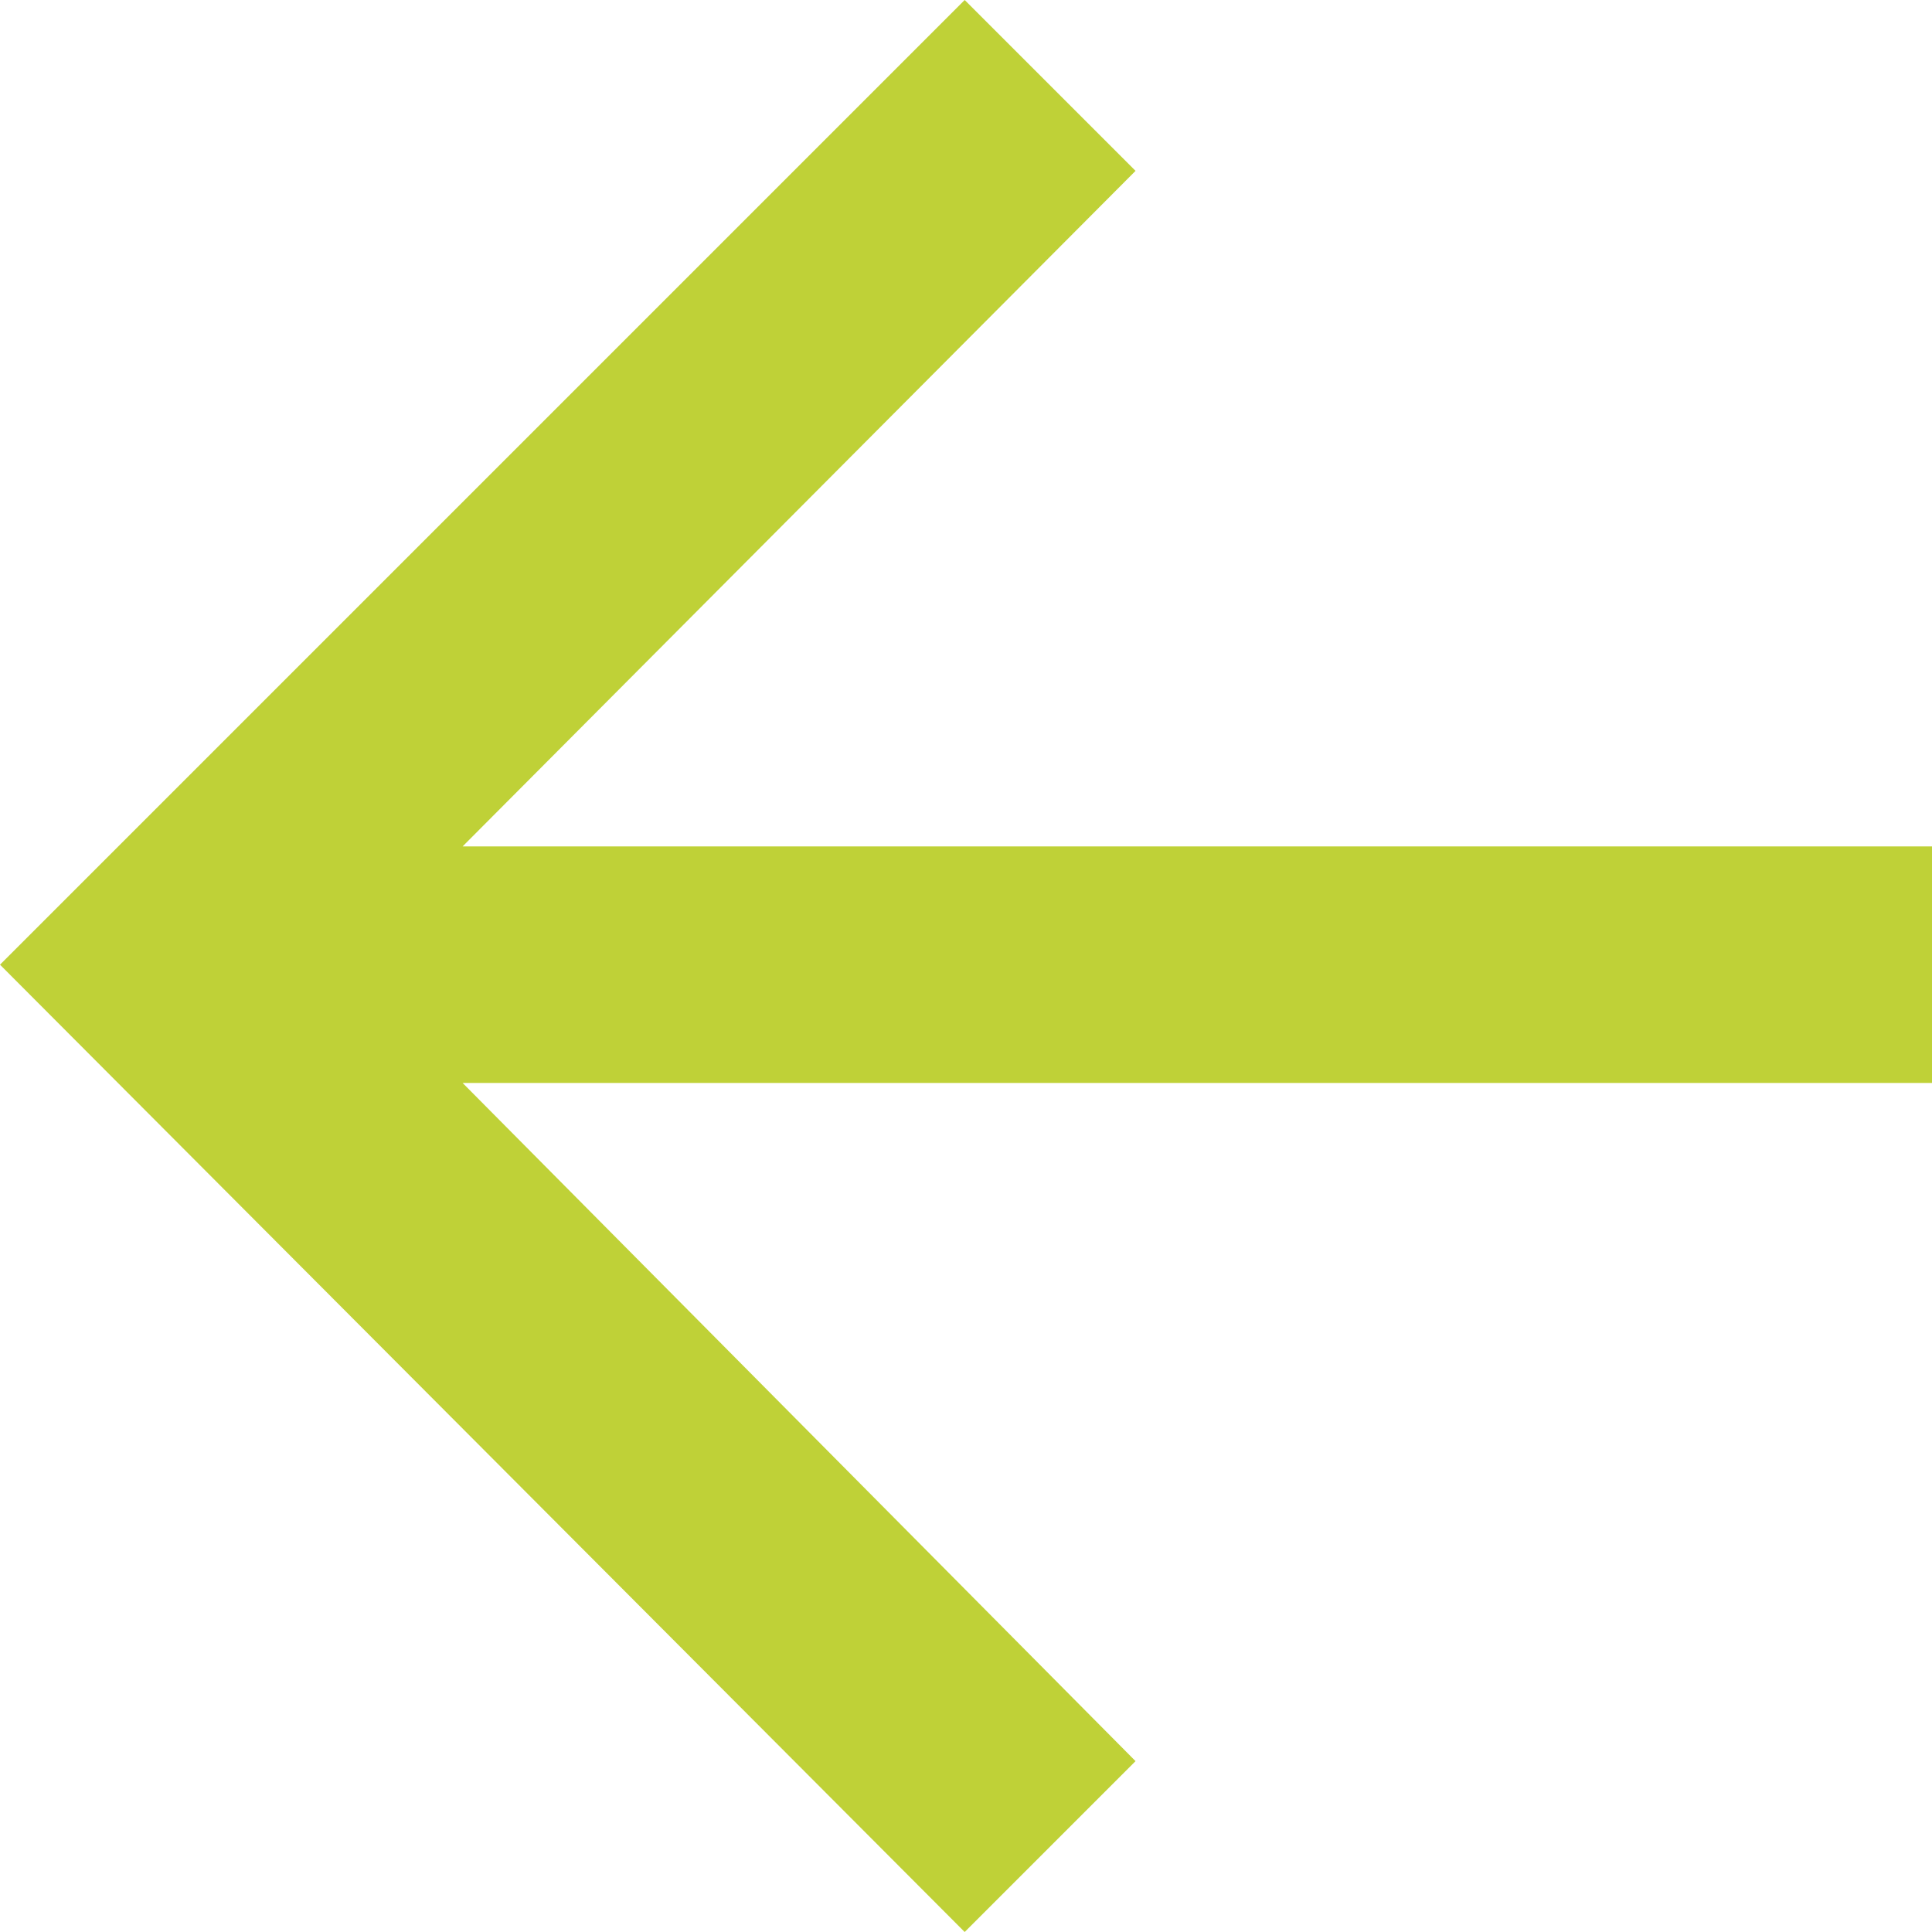
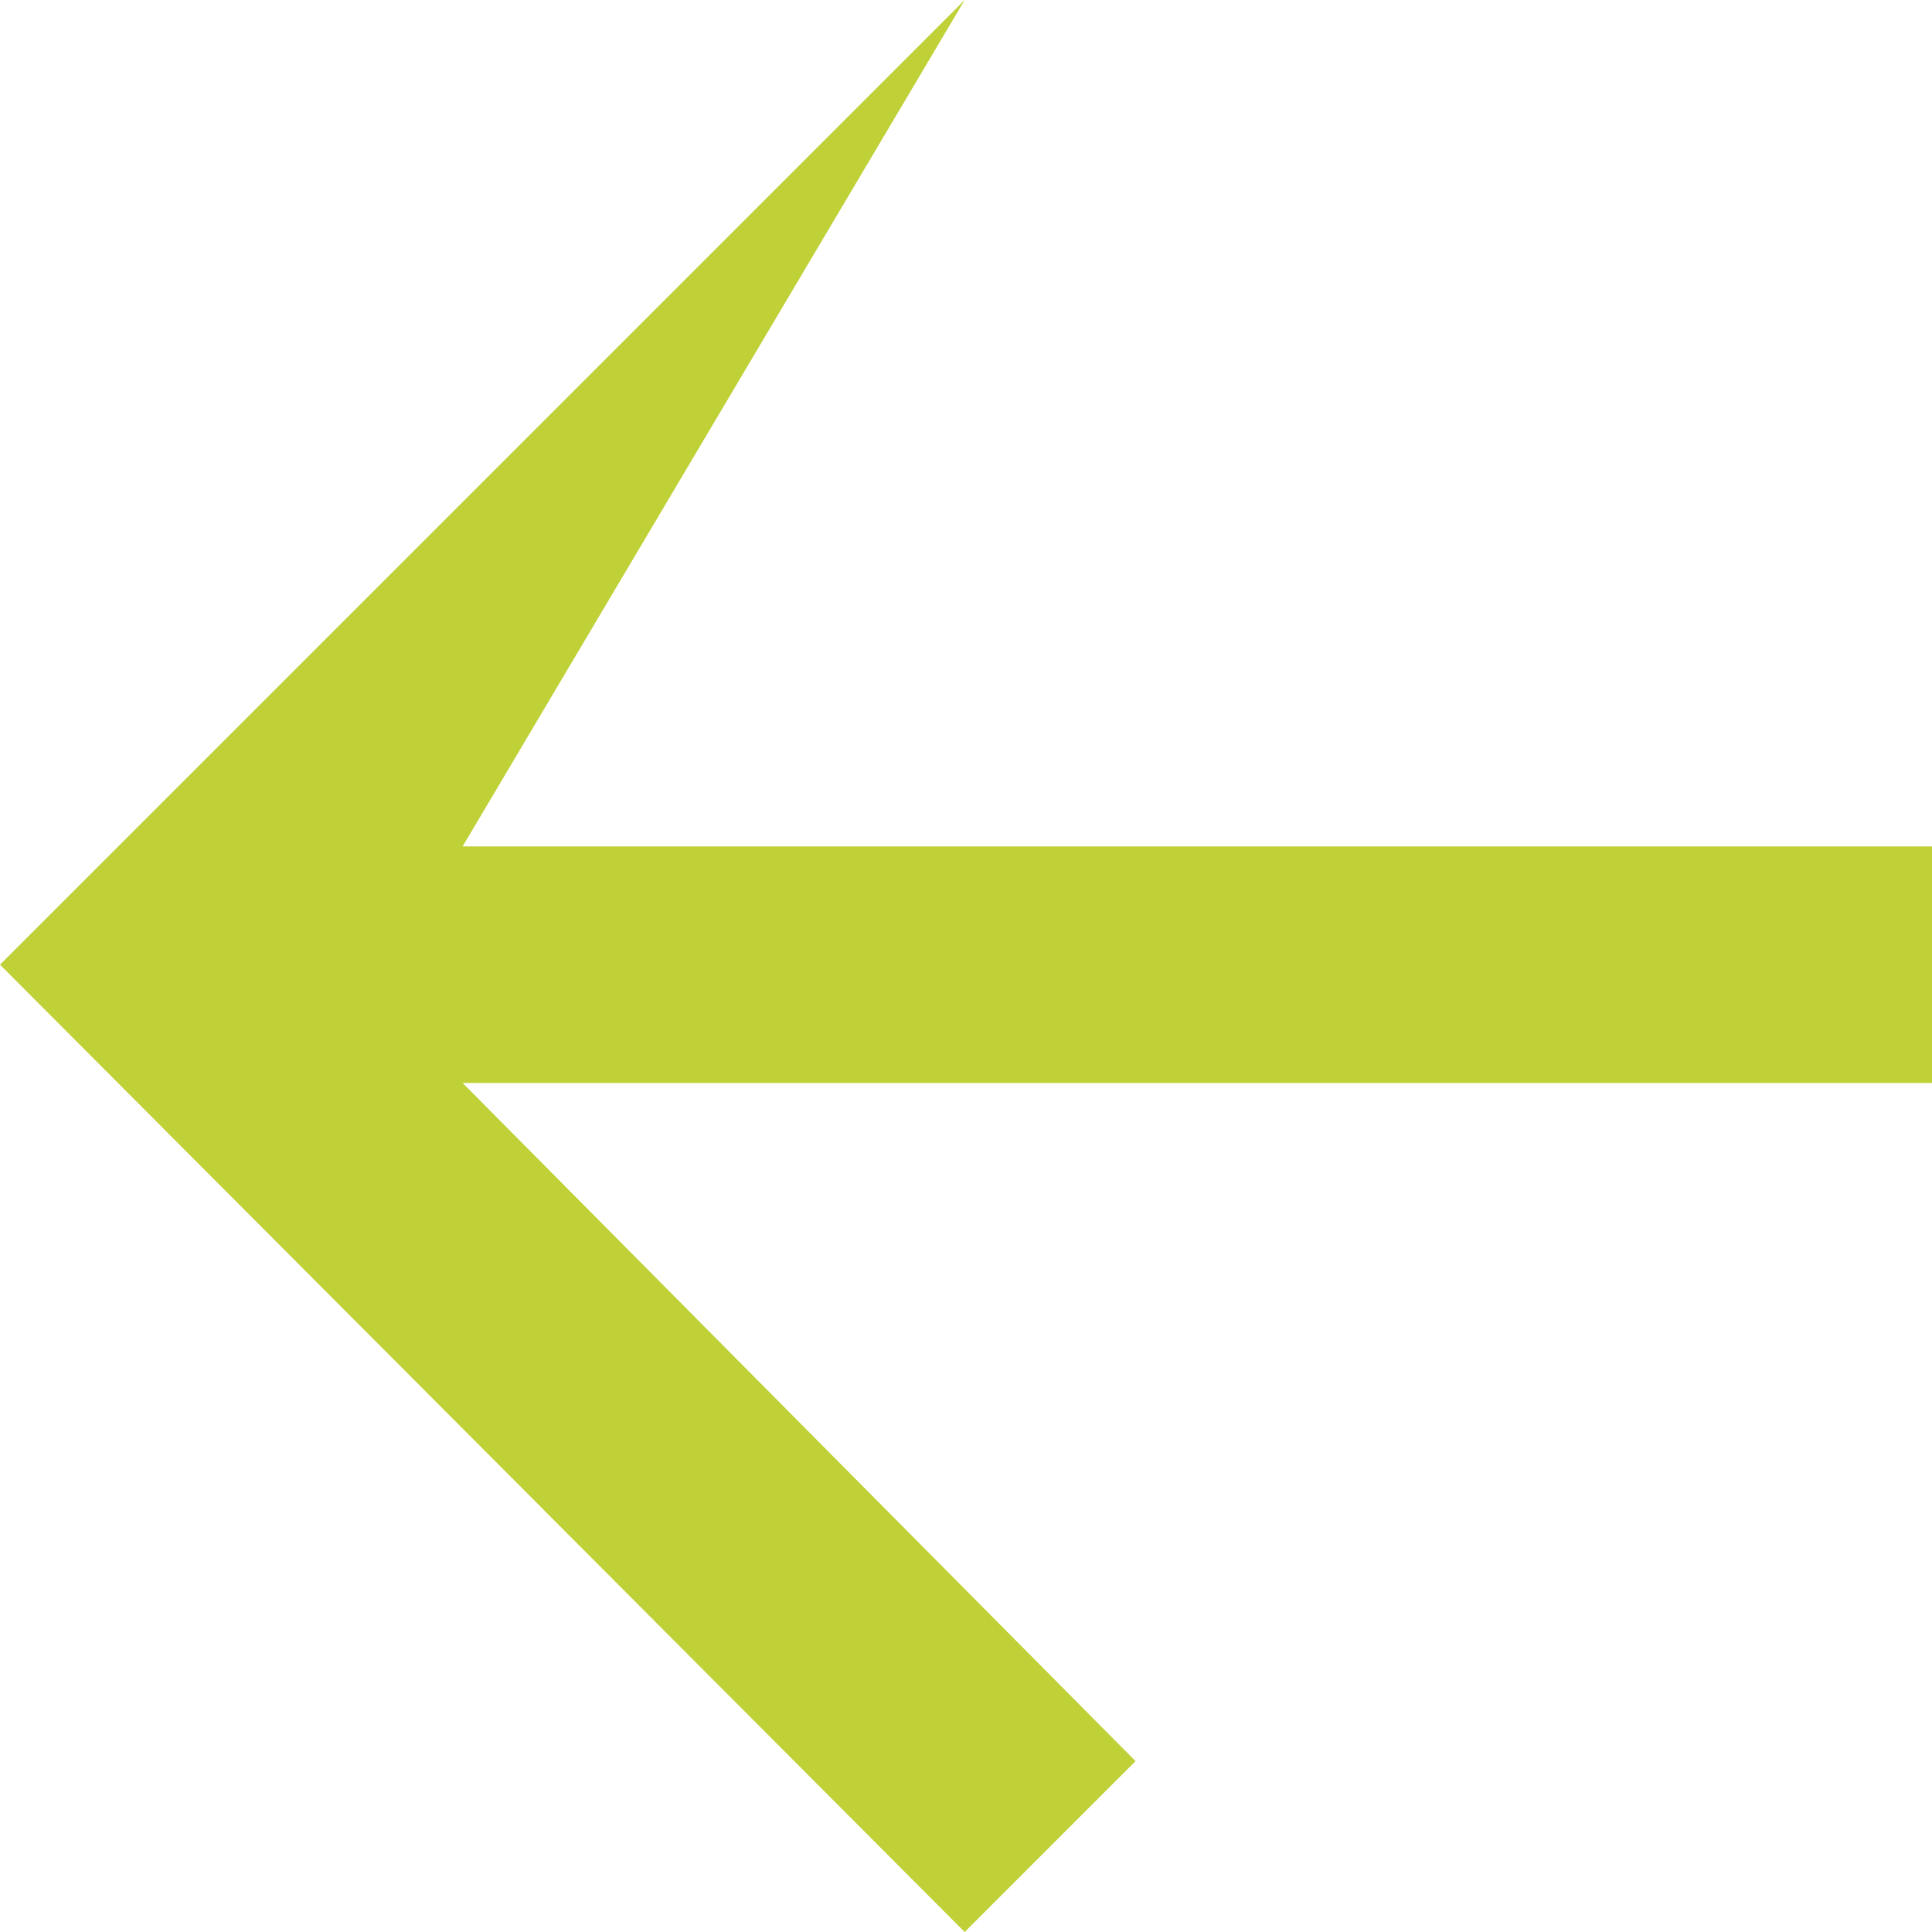
<svg xmlns="http://www.w3.org/2000/svg" viewBox="0 0 7.35 7.35">
  <title>Retour</title>
  <g id="Calque_2" data-name="Calque 2">
    <g id="Calque_1-2" data-name="Calque 1">
-       <path d="M7.35,3.22v.9H1.76L4.32,6.7l-.65.65L0,3.67,3.67,0l.65.65L1.76,3.22Z" style="fill:#bfd137" />
+       <path d="M7.35,3.22v.9H1.76L4.32,6.7l-.65.65L0,3.67,3.67,0L1.76,3.22Z" style="fill:#bfd137" />
    </g>
  </g>
</svg>